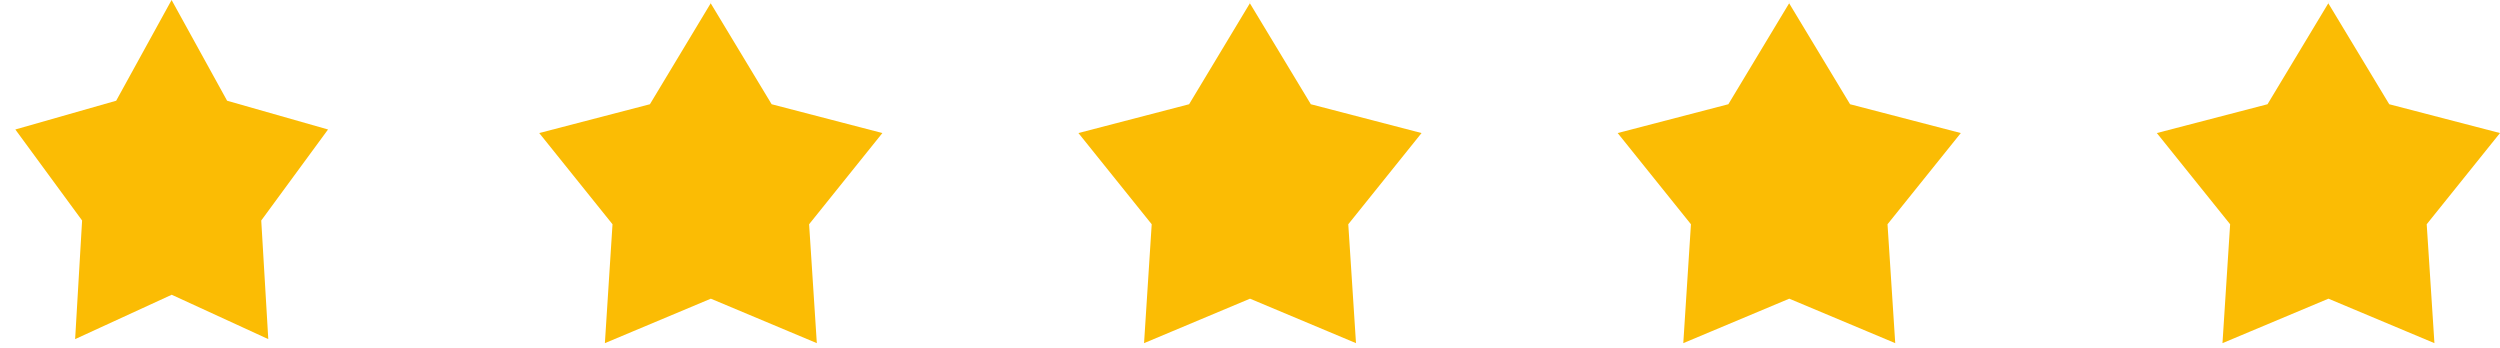
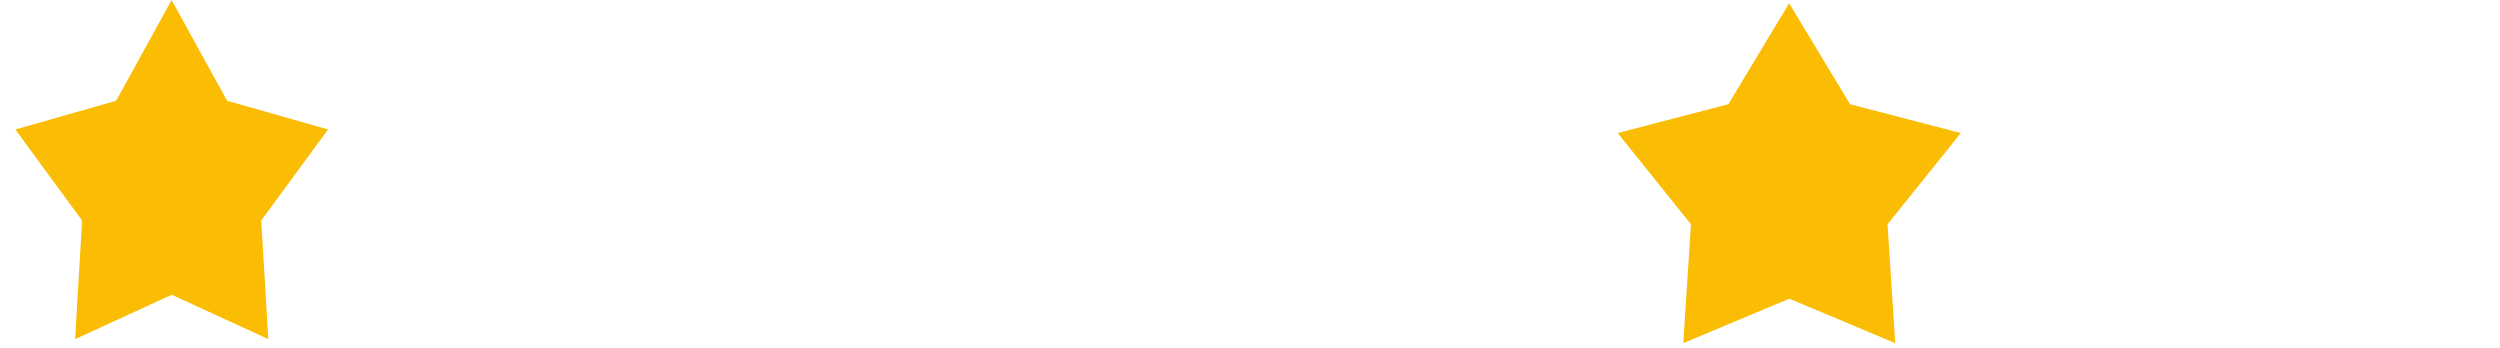
<svg xmlns="http://www.w3.org/2000/svg" width="151" height="21" viewBox="0 0 151 21" fill="none">
  <g clip-path="url(#clip0_338_2371)">
    <path d="M10.364 2.69868e-05C10.173 -0.445 10.367 1.42123e-05 10.367 1.42123e-05C10.367 1.42123e-05 10.558 -0.445 10.364 2.69868e-05L7.017 6.084L0.926 7.821L4.959 13.318L4.538 20.483L10.371 17.803L14.682 19.783L16.204 20.483L15.779 13.318L19.813 7.821L13.717 6.084L10.364 2.69868e-05Z" fill="#FBBC04" />
  </g>
-   <path d="M42.927 0.198C42.718 -0.248 42.931 0.198 42.931 0.198C42.931 0.198 43.14 -0.248 42.927 0.198L39.255 6.296L32.57 8.036L36.996 13.545L36.535 20.726L42.935 18.04L47.665 20.025L49.336 20.726L48.87 13.545L53.296 8.036L46.607 6.296L42.927 0.198Z" fill="#FBBC04" />
-   <path d="M75.493 0.198C75.284 -0.248 75.498 0.198 75.498 0.198C75.498 0.198 75.707 -0.248 75.493 0.198L71.822 6.296L65.137 8.036L69.563 13.545L69.101 20.726L75.501 18.04L80.232 20.025L81.902 20.726L81.436 13.545L85.862 8.036L79.174 6.296L75.493 0.198Z" fill="#FBBC04" />
  <path d="M108.064 0.198C107.855 -0.248 108.068 0.198 108.068 0.198C108.068 0.198 108.277 -0.248 108.064 0.198L104.392 6.296L97.707 8.036L102.133 13.545L101.671 20.726L108.072 18.04L112.802 20.025L114.472 20.726L114.006 13.545L118.433 8.036L111.744 6.296L108.064 0.198Z" fill="#FBBC04" />
-   <path d="M140.63 0.198C140.421 -0.248 140.634 0.198 140.634 0.198C140.634 0.198 140.843 -0.248 140.63 0.198L136.958 6.296L130.273 8.036L134.7 13.545L134.238 20.726L140.638 18.04L145.368 20.025L147.039 20.726L146.573 13.545L150.999 8.036L144.31 6.296L140.63 0.198Z" fill="#FBBC04" />
  <defs>
    <clipPath id="clip0_338_2371">
      <rect width="20.726" height="20.726" fill="white" />
    </clipPath>
  </defs>
</svg>